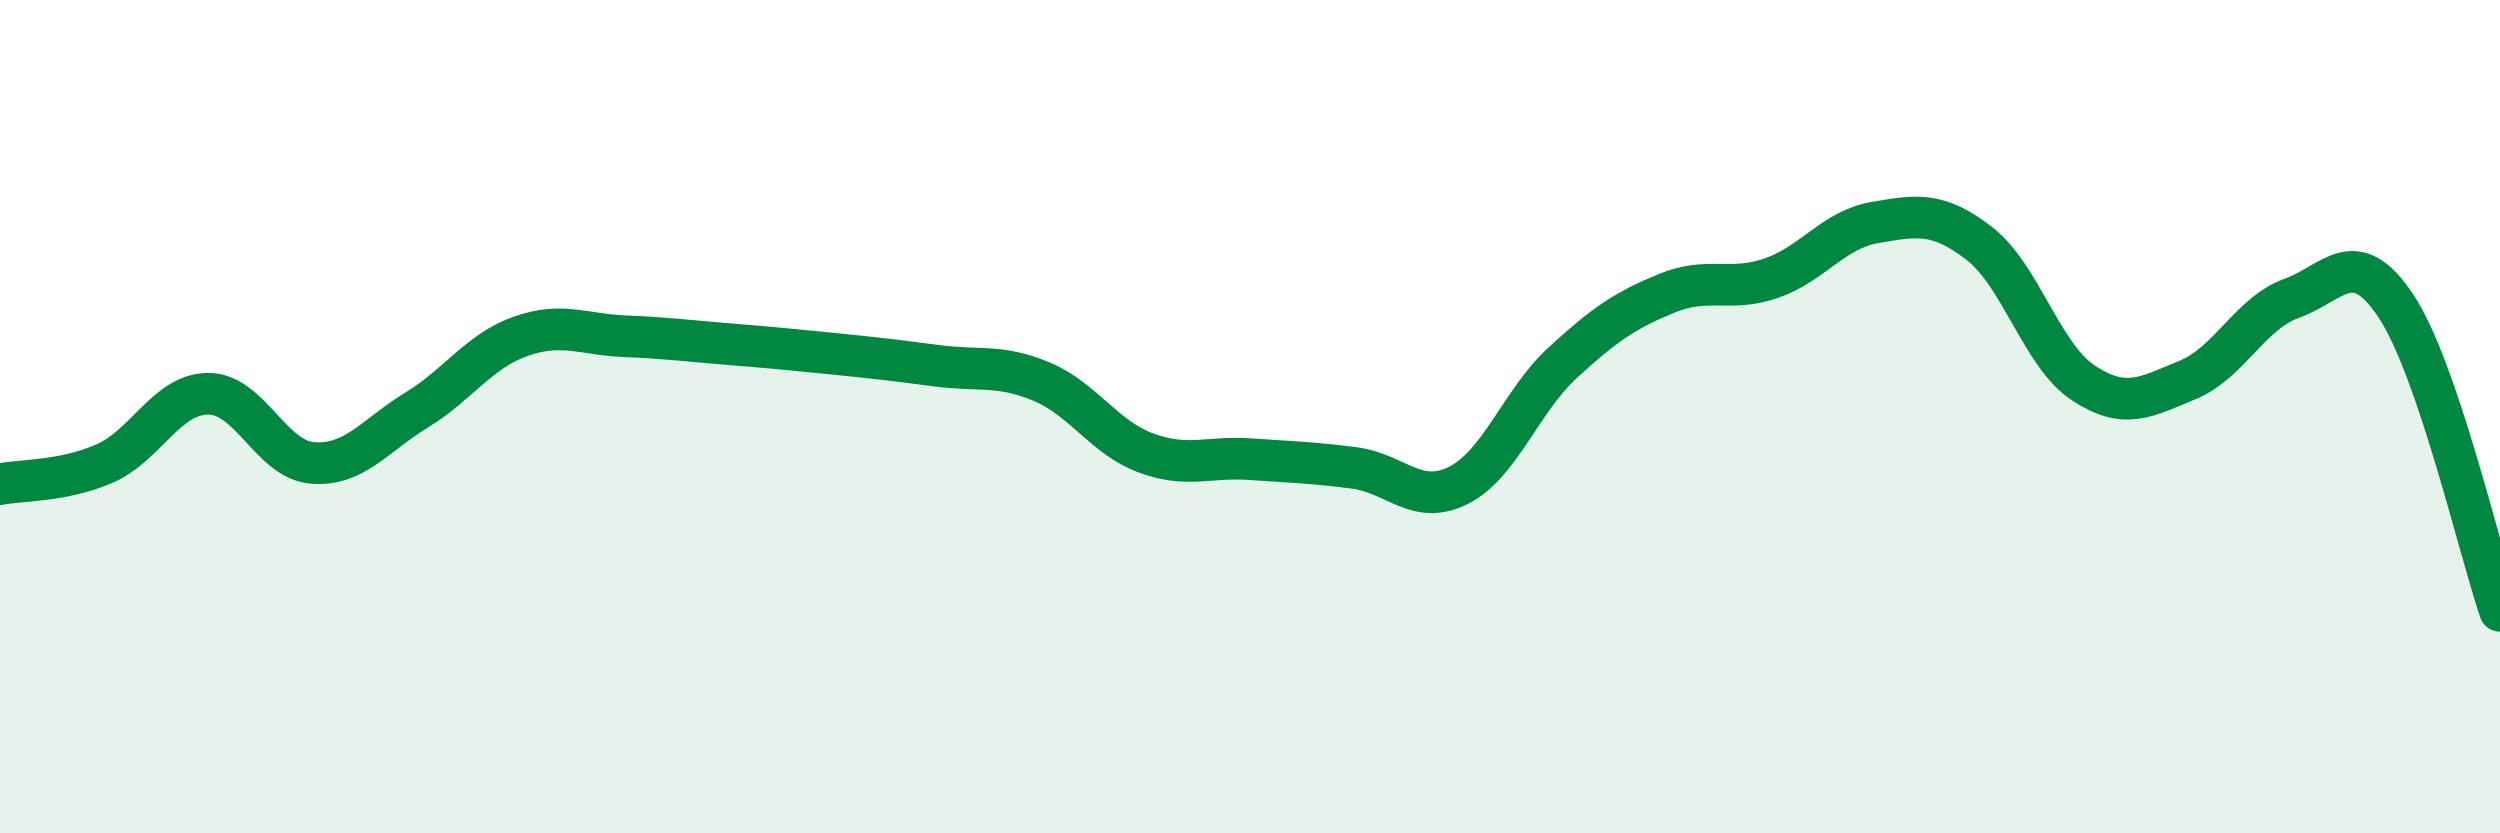
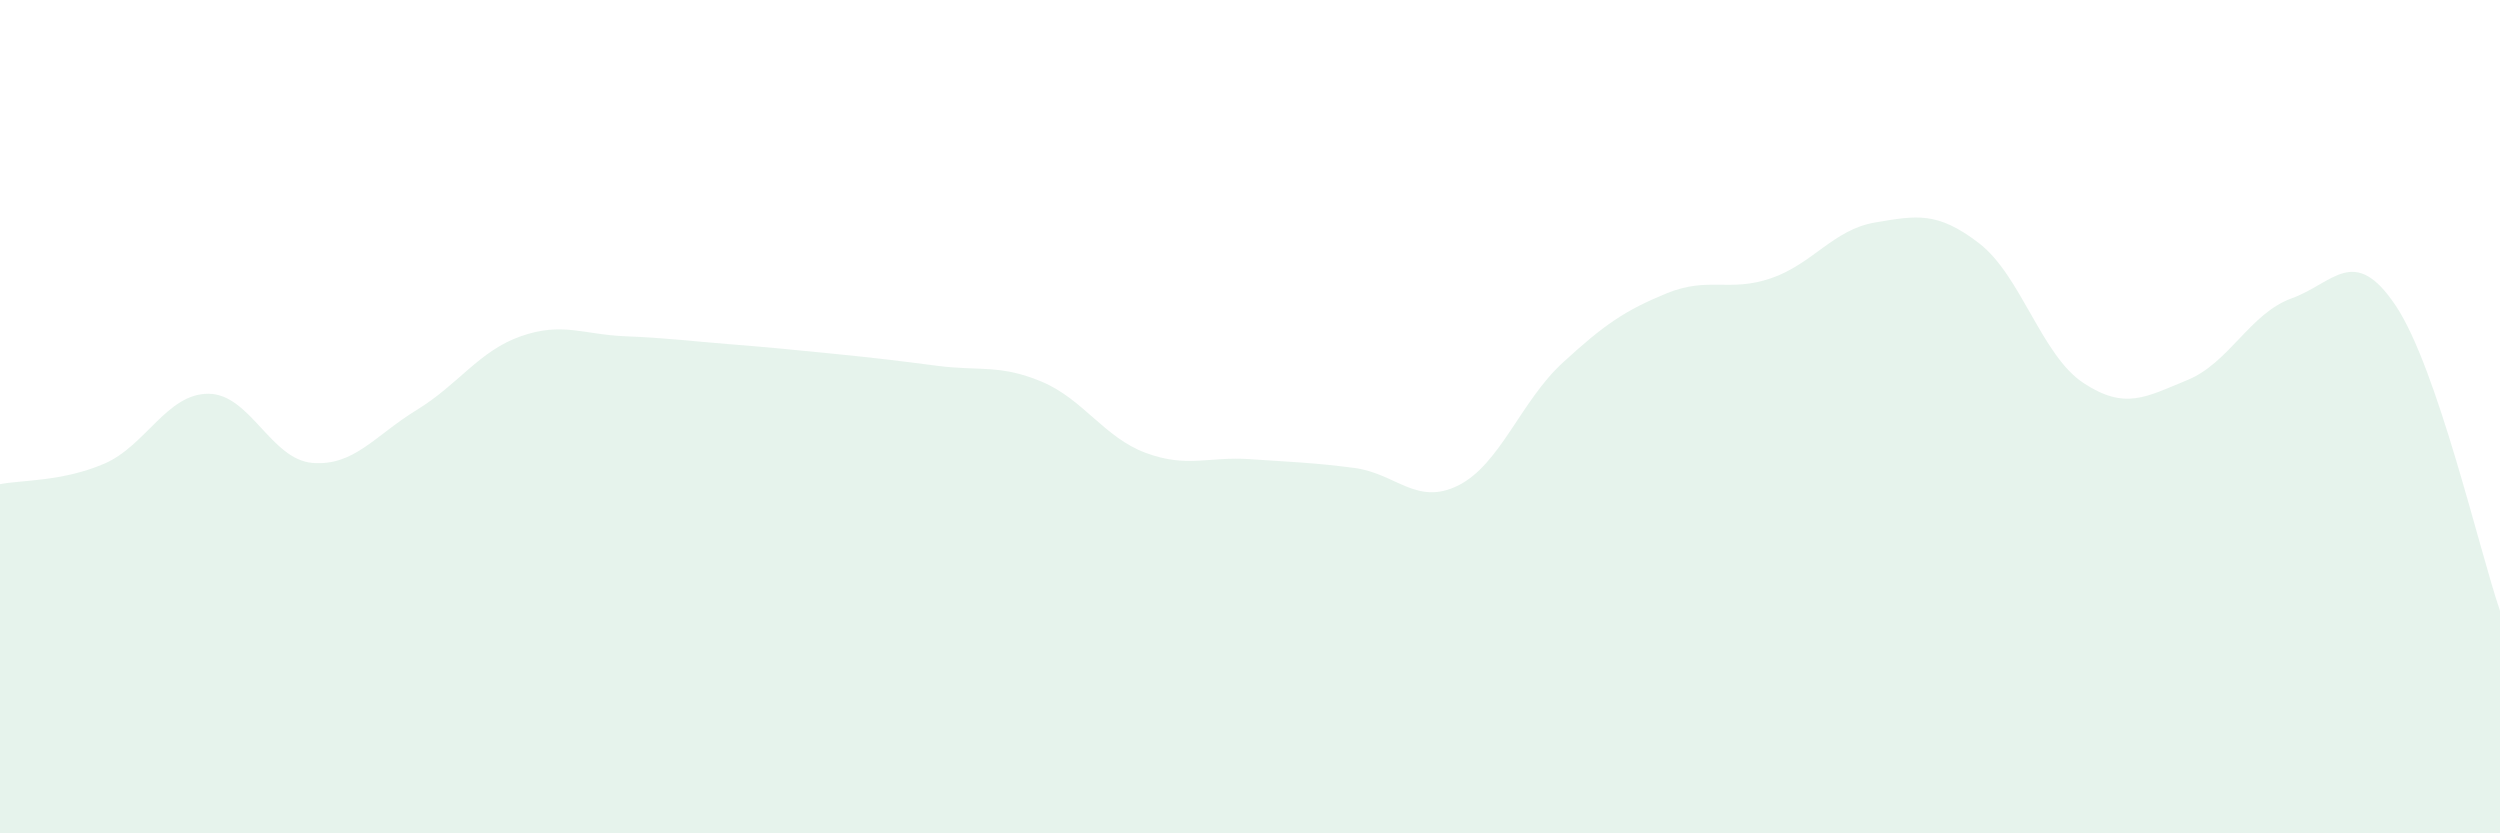
<svg xmlns="http://www.w3.org/2000/svg" width="60" height="20" viewBox="0 0 60 20">
  <path d="M 0,11.62 C 0.5,11.52 1.5,11.56 2.5,11.13 C 3.5,10.7 4,9.45 5,9.45 C 6,9.45 6.5,11.03 7.5,11.11 C 8.5,11.19 9,10.45 10,9.84 C 11,9.23 11.5,8.42 12.5,8.07 C 13.5,7.72 14,8.03 15,8.07 C 16,8.11 16.5,8.18 17.5,8.26 C 18.5,8.34 19,8.39 20,8.49 C 21,8.59 21.5,8.65 22.5,8.78 C 23.5,8.91 24,8.74 25,9.16 C 26,9.58 26.5,10.5 27.5,10.87 C 28.5,11.24 29,10.95 30,11.02 C 31,11.09 31.5,11.1 32.5,11.23 C 33.5,11.36 34,12.15 35,11.65 C 36,11.15 36.5,9.63 37.5,8.71 C 38.5,7.79 39,7.45 40,7.04 C 41,6.63 41.5,7.02 42.5,6.68 C 43.5,6.34 44,5.51 45,5.34 C 46,5.17 46.5,5.07 47.5,5.84 C 48.5,6.61 49,8.53 50,9.19 C 51,9.85 51.5,9.53 52.5,9.12 C 53.5,8.71 54,7.52 55,7.16 C 56,6.8 56.5,5.84 57.5,7.34 C 58.5,8.84 59.5,13.2 60,14.66L60 20L0 20Z" fill="#008740" opacity="0.1" stroke-linecap="round" stroke-linejoin="round" />
-   <path d="M 0,11.62 C 0.5,11.52 1.5,11.56 2.5,11.13 C 3.5,10.7 4,9.45 5,9.45 C 6,9.45 6.5,11.03 7.5,11.11 C 8.5,11.19 9,10.45 10,9.84 C 11,9.23 11.5,8.42 12.5,8.07 C 13.5,7.72 14,8.03 15,8.07 C 16,8.11 16.5,8.18 17.5,8.26 C 18.5,8.34 19,8.39 20,8.49 C 21,8.59 21.5,8.65 22.5,8.78 C 23.5,8.91 24,8.74 25,9.16 C 26,9.58 26.5,10.5 27.5,10.87 C 28.5,11.24 29,10.95 30,11.02 C 31,11.09 31.5,11.1 32.5,11.23 C 33.5,11.36 34,12.15 35,11.65 C 36,11.15 36.5,9.63 37.5,8.71 C 38.5,7.79 39,7.45 40,7.04 C 41,6.63 41.5,7.02 42.5,6.68 C 43.5,6.34 44,5.51 45,5.34 C 46,5.17 46.5,5.07 47.5,5.84 C 48.5,6.61 49,8.53 50,9.19 C 51,9.85 51.5,9.53 52.5,9.12 C 53.5,8.71 54,7.52 55,7.16 C 56,6.8 56.5,5.84 57.5,7.34 C 58.5,8.84 59.5,13.2 60,14.66" stroke="#008740" stroke-width="1" fill="none" stroke-linecap="round" stroke-linejoin="round" />
</svg>